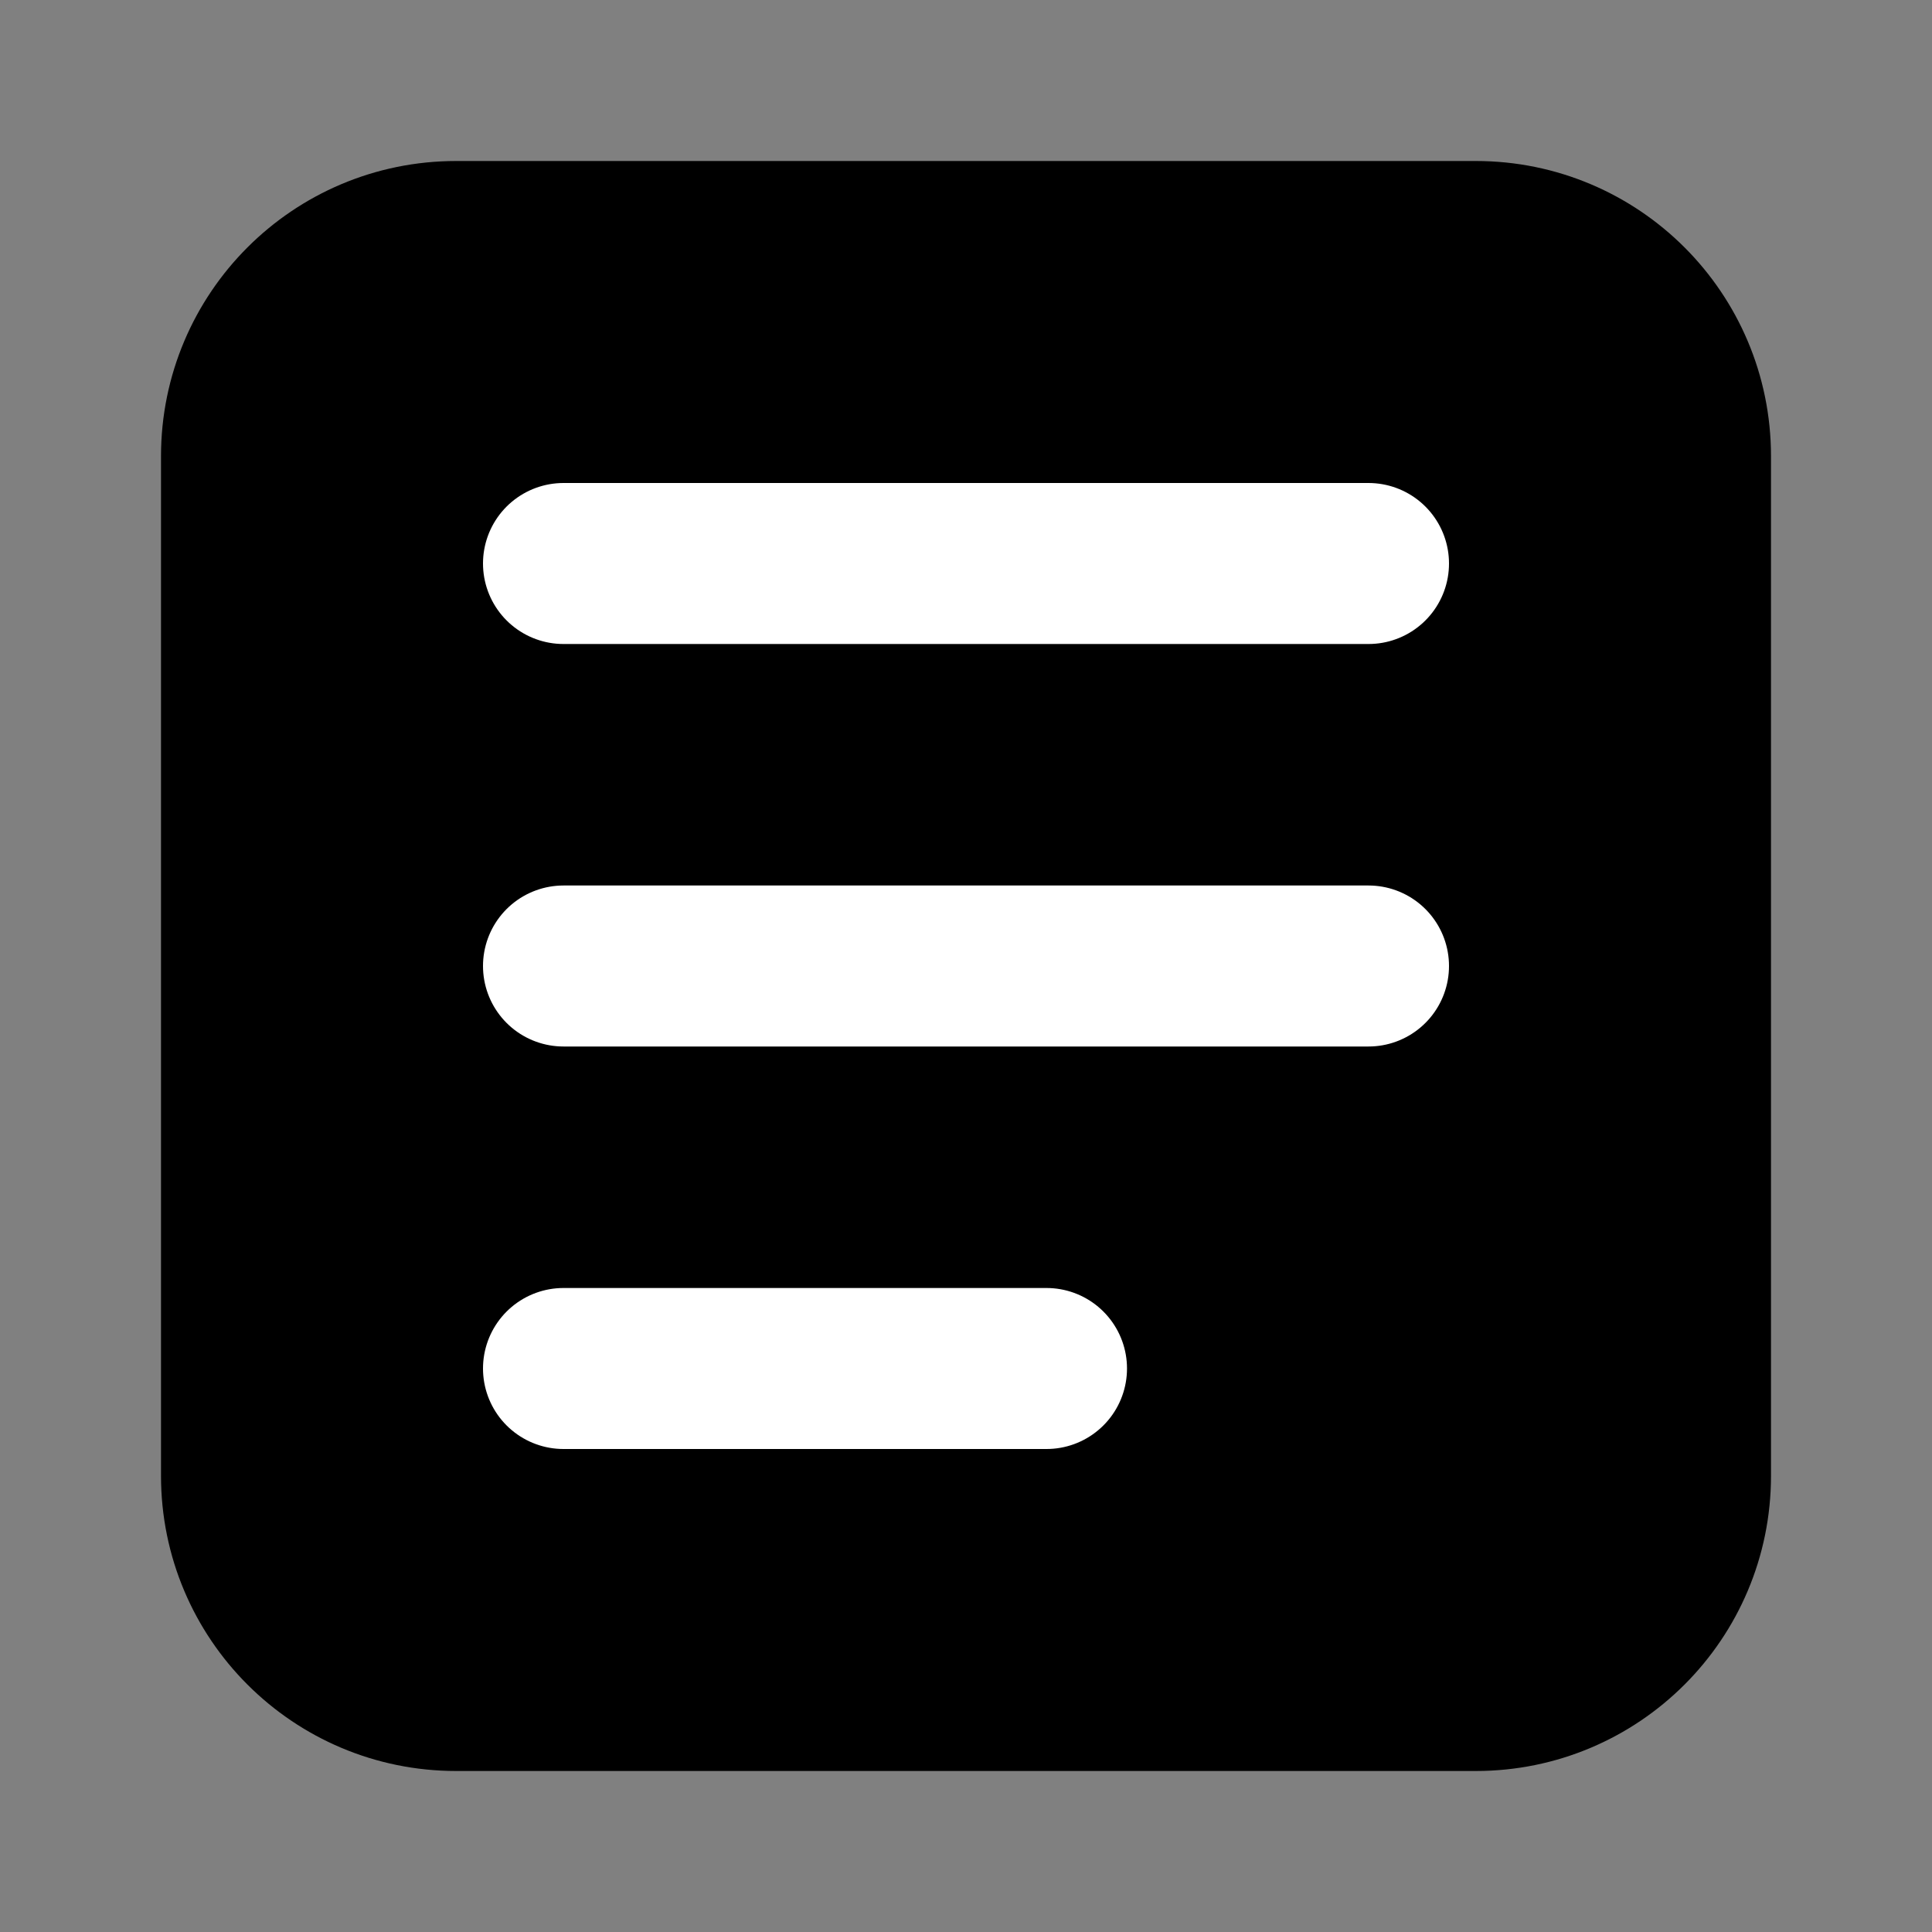
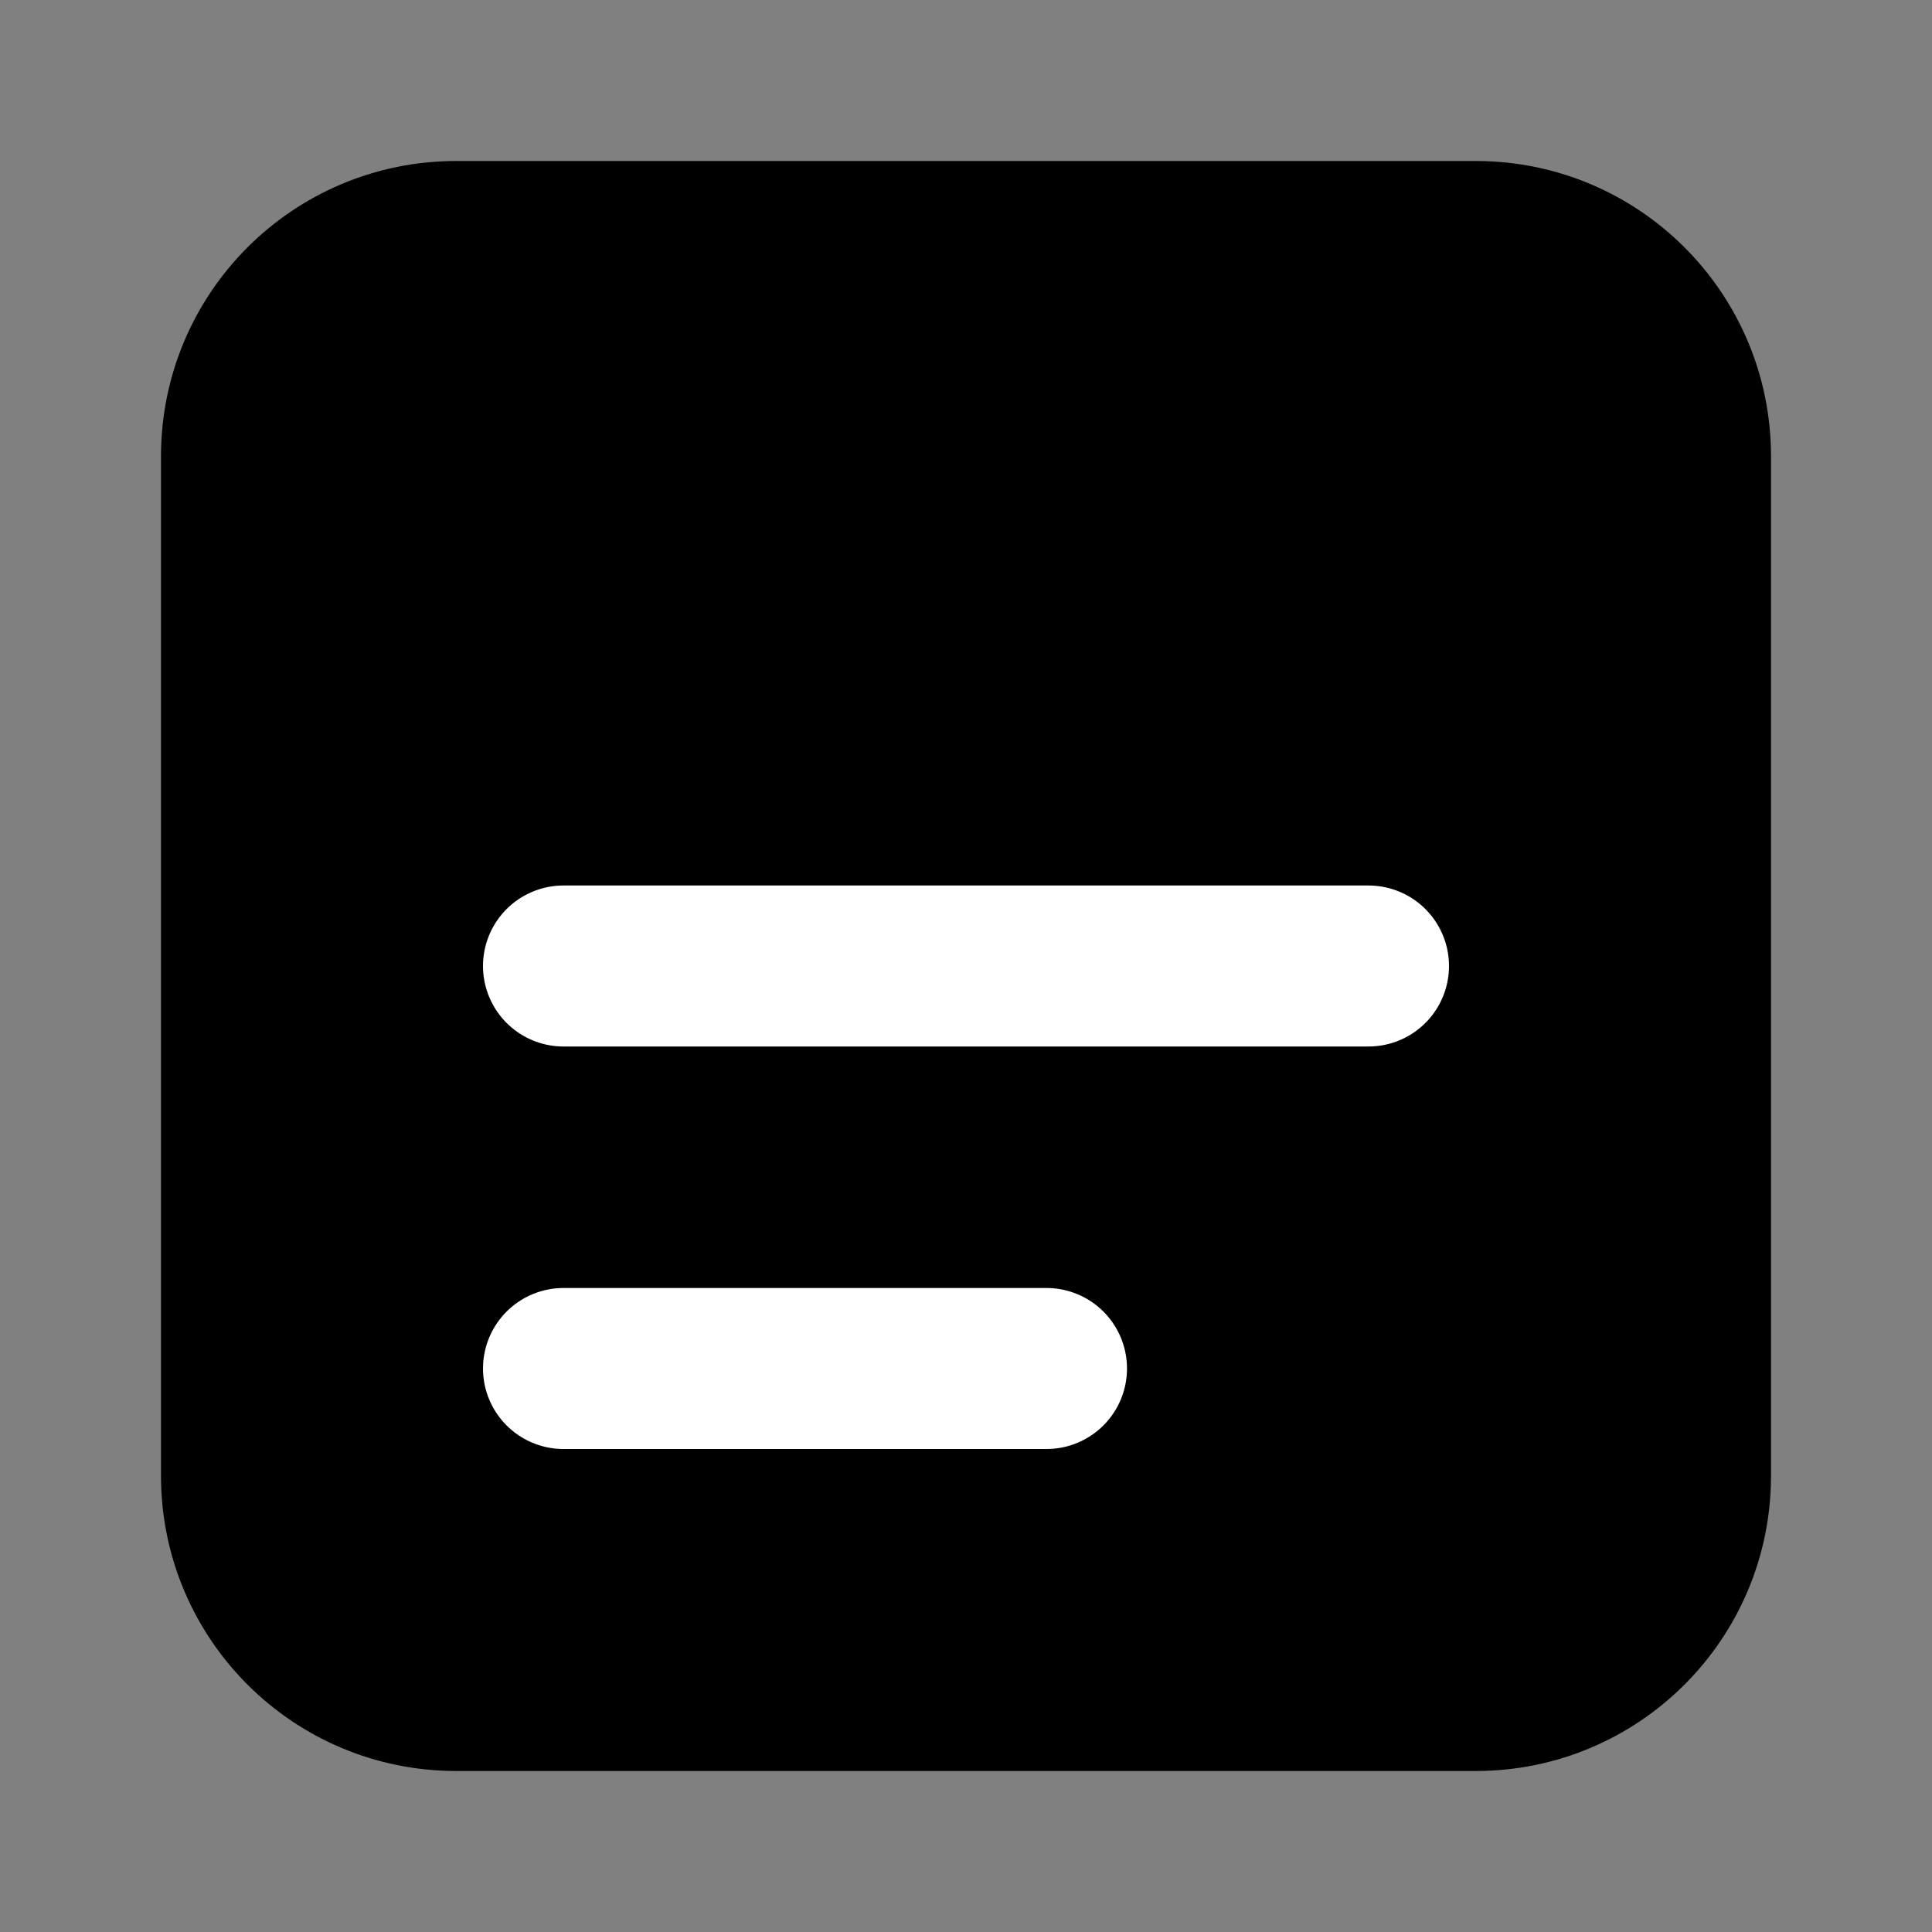
<svg xmlns="http://www.w3.org/2000/svg" width="18" height="18" viewBox="0 0 18 18" fill="none">
  <rect x="0" y="0" width="18" height="18" fill="#808080" stroke="none" />
  <path d="M13.75 2.25L4.25 2.25C3.145 2.25 2.25 3.145 2.25 4.25L2.25 13.75C2.25 14.855 3.145 15.75 4.25 15.75H13.75C14.855 15.75 15.75 14.855 15.75 13.75V4.25C15.75 3.145 14.855 2.25 13.75 2.25Z" fill="#000000" stroke="#000000" stroke-width="1.5" stroke-linecap="round" stroke-linejoin="round" />
-   <path d="M5.25 5.25L12.75 5.25" stroke="white" stroke-width="1.5" stroke-linecap="round" stroke-linejoin="round" />
  <path d="M5.25 9L12.75 9" stroke="white" stroke-width="1.5" stroke-linecap="round" stroke-linejoin="round" />
  <path d="M5.25 12.75L9.75 12.75" stroke="white" stroke-width="1.5" stroke-linecap="round" stroke-linejoin="round" />
</svg>